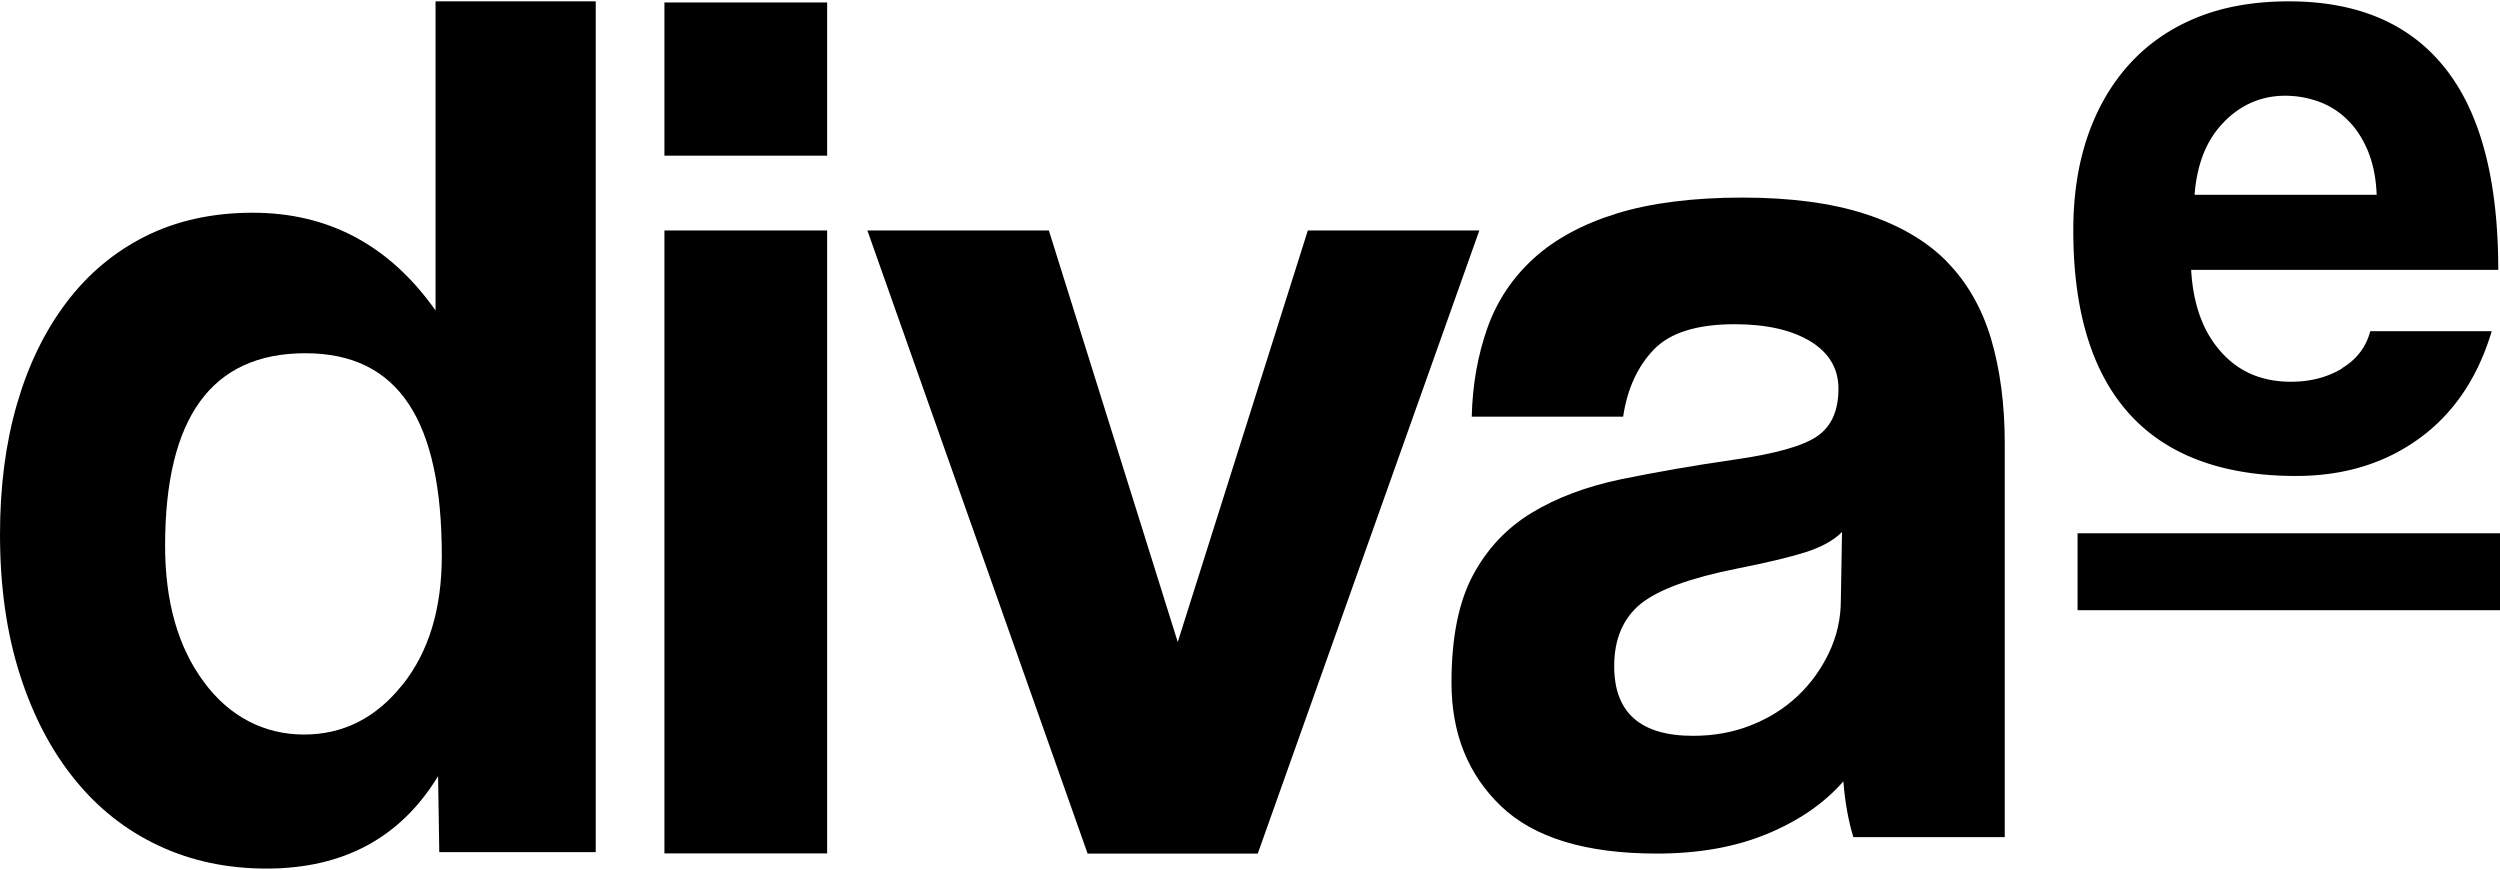
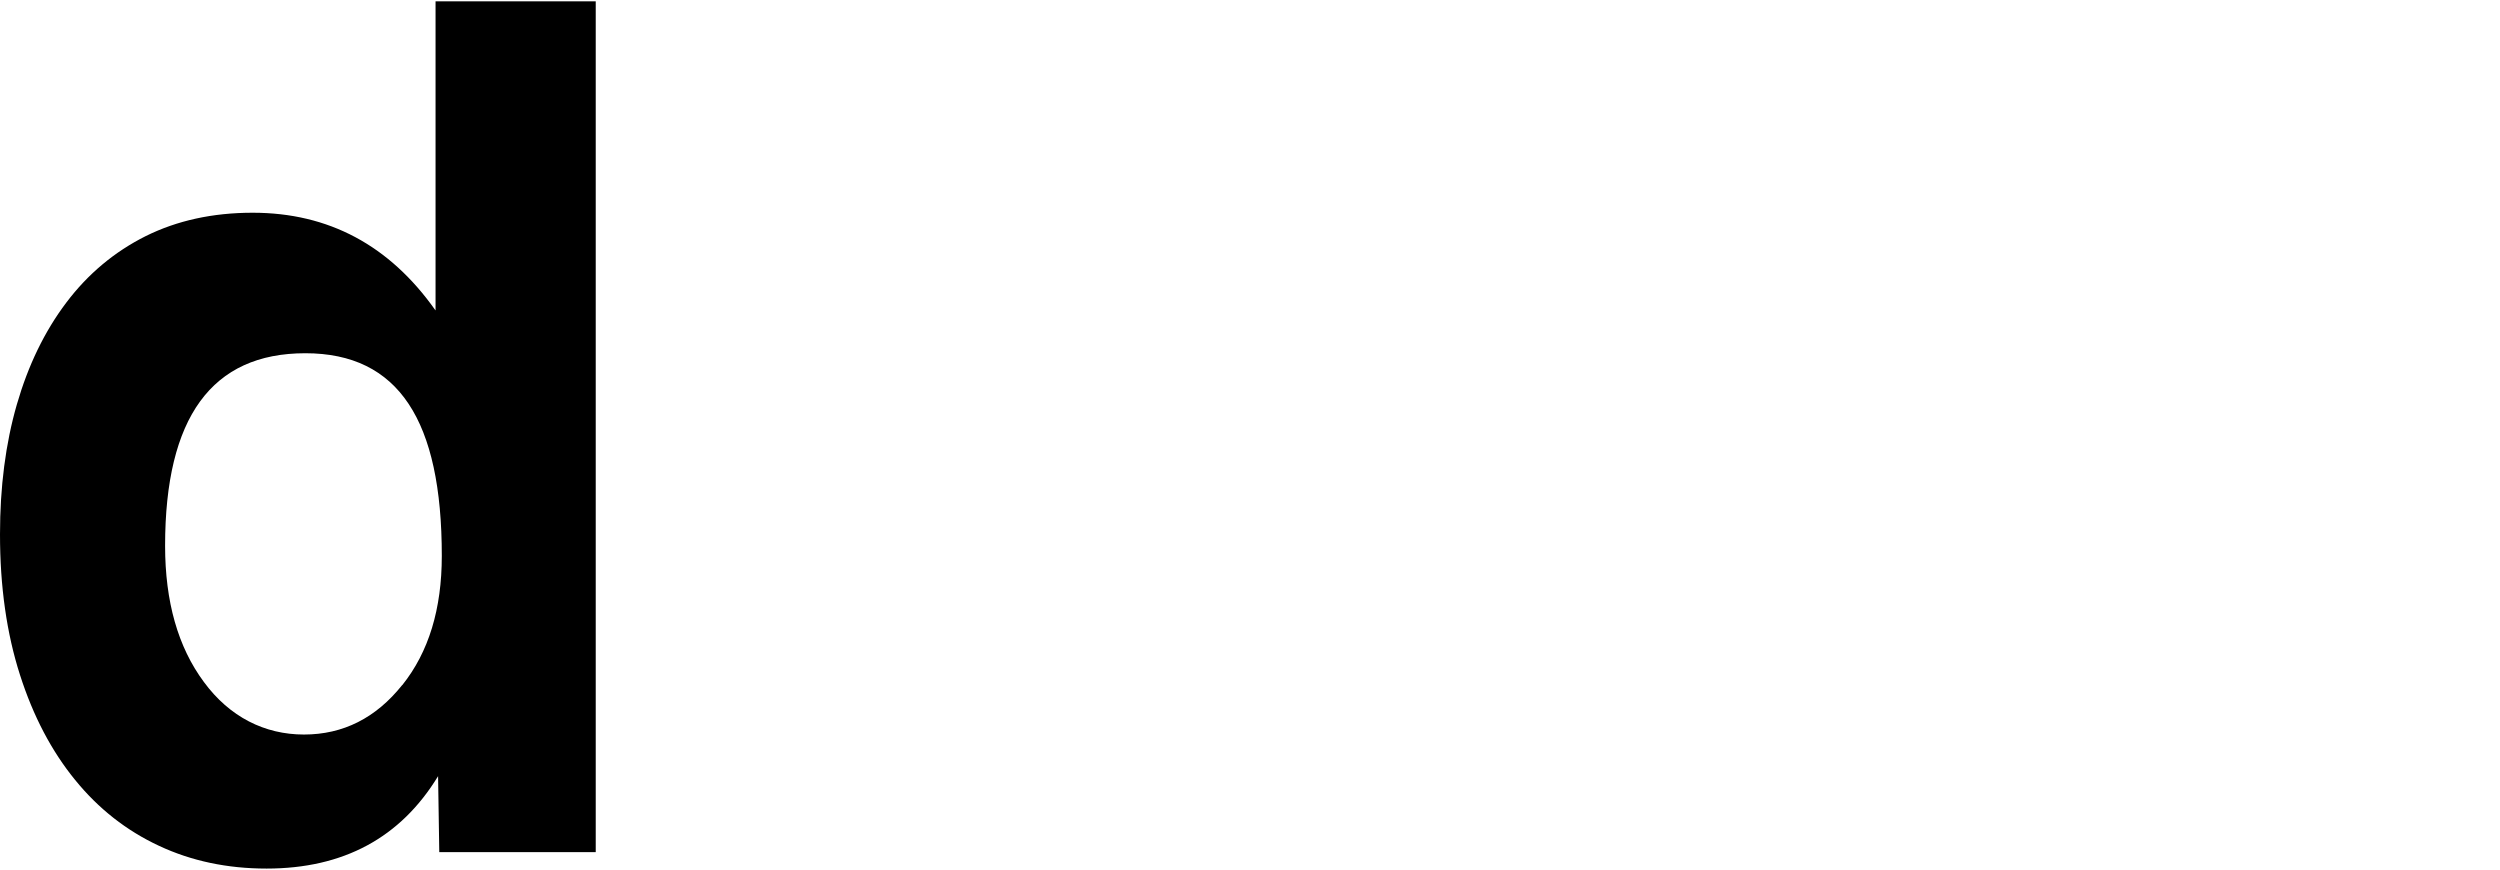
<svg xmlns="http://www.w3.org/2000/svg" fill="black" viewBox="0 0 500 174">
  <path d="M87.08 62.055C77.9 49.06 65.712 42.546 50.543 42.546c-8.016 0-15.139 1.568-21.397 4.674-6.259 3.136-11.563 7.568-15.884 13.298C8.91 66.277 5.632 73.06 3.368 80.9 1.103 88.742 0 97.427 0 106.864c0 10.463 1.341 19.841 3.993 28.103 2.653 8.292 6.348 15.288 11.027 21.017 4.679 5.76 10.252 10.132 16.778 13.177 6.497 3.046 13.68 4.553 21.517 4.553 15.348 0 26.791-6.151 34.301-18.484l.239 15.198h31.291V.271H87.11v61.784h-.03Zm-6.646 74.962c-5.245 6.574-11.801 9.891-19.639 9.891-7.838 0-14.87-3.498-20.027-10.524-5.185-6.995-7.748-16.072-7.748-27.229 0-25.66 9.328-38.506 28.043-38.506s27.298 13.51 27.298 40.527c0 10.644-2.622 19.238-7.897 25.841h-.03Z" class="logo_d" />
  <g class="logo_iva">
-     <path d="M132.885 31.133h32.543V.497h-32.543v30.636Zm0 139.551h32.543V46.089h-32.543v124.625-.03ZM295.869 46.09h-34.301l-26.017 82.319-25.778-82.32h-36.298l44.046 124.626h34.033l44.315-124.626ZM389.357 52.3c-4.083-4.13-9.507-7.296-16.272-9.498-6.765-2.2-14.99-3.286-24.646-3.286s-18.209 1.055-25.033 3.166c-6.855 2.11-12.398 5.126-16.659 8.986-4.262 3.89-7.361 8.533-9.268 13.93-1.908 5.398-2.981 11.308-3.13 17.73h30.279c.834-5.578 2.89-10.04 6.139-13.418 3.248-3.377 8.642-5.065 16.152-5.065 6.348 0 11.384 1.146 15.139 3.407 3.755 2.292 5.633 5.458 5.633 9.499 0 4.402-1.431 7.568-4.262 9.498-2.831 1.96-8.344 3.498-16.54 4.674-8.165 1.176-15.735 2.502-22.649 3.92-6.914 1.447-12.904 3.678-17.91 6.724-5.007 3.046-8.941 7.207-11.772 12.544-2.831 5.307-4.262 12.453-4.262 21.409 0 10.132 3.279 18.364 9.894 24.696 6.587 6.332 16.987 9.498 31.173 9.498 8.344 0 15.675-1.296 22.023-3.92 6.348-2.623 11.444-6.121 15.288-10.523.328 4.221 1.013 7.93 1.997 11.157h30.278V88.636c0-7.75-.924-14.715-2.741-20.896-1.848-6.152-4.799-11.308-8.881-15.44h.03Zm-21.189 67.756c0 3.709-.805 7.207-2.384 10.524-1.58 3.287-3.666 6.181-6.259 8.624-2.592 2.442-5.662 4.402-9.268 5.819-3.576 1.448-7.48 2.141-11.652 2.141-10.52 0-15.765-4.643-15.765-13.931 0-5.397 1.758-9.528 5.245-12.423 3.516-2.865 9.924-5.217 19.281-7.086 5.99-1.176 10.61-2.292 13.768-3.287 3.159-1.025 5.603-2.352 7.272-4.041l-.238 13.69v-.03Z">
-         </path>
-   </g>
+     </g>
  <g class="logo_e">
-     <path d="M500 106.657h-84.487v15.379H500v-15.379ZM468.42 73.695c-2.951 1.779-6.378 2.653-10.252 2.653-5.811 0-10.49-2.02-14.037-6.06-3.576-4.041-5.513-9.469-5.9-16.314h61.421c0-17.971-3.547-31.42-10.61-40.315C481.979 4.733 471.549.27 457.78.27c-6.884 0-12.993 1.055-18.298 3.196-5.304 2.14-9.804 5.216-13.5 9.257-3.695 4.04-6.496 8.865-8.434 14.474-1.937 5.639-2.89 11.91-2.89 18.876 0 32.747 15.388 49.12 44.553 49.12 9.536 0 17.762-2.502 24.646-7.508s11.712-12.152 14.483-21.44h-24.288c-.834 3.167-2.742 5.67-5.692 7.419l.06.03Zm-23.603-49.332c3.427-3.467 7.51-5.216 12.218-5.216 2.295 0 4.53.392 6.706 1.176A15.694 15.694 0 0 1 469.522 24c1.699 1.659 3.04 3.74 4.083 6.242 1.013 2.503 1.609 5.398 1.728 8.715h-36.417c.477-6.242 2.444-11.097 5.901-14.564">
-         </path>
-   </g>
+     </g>
</svg>